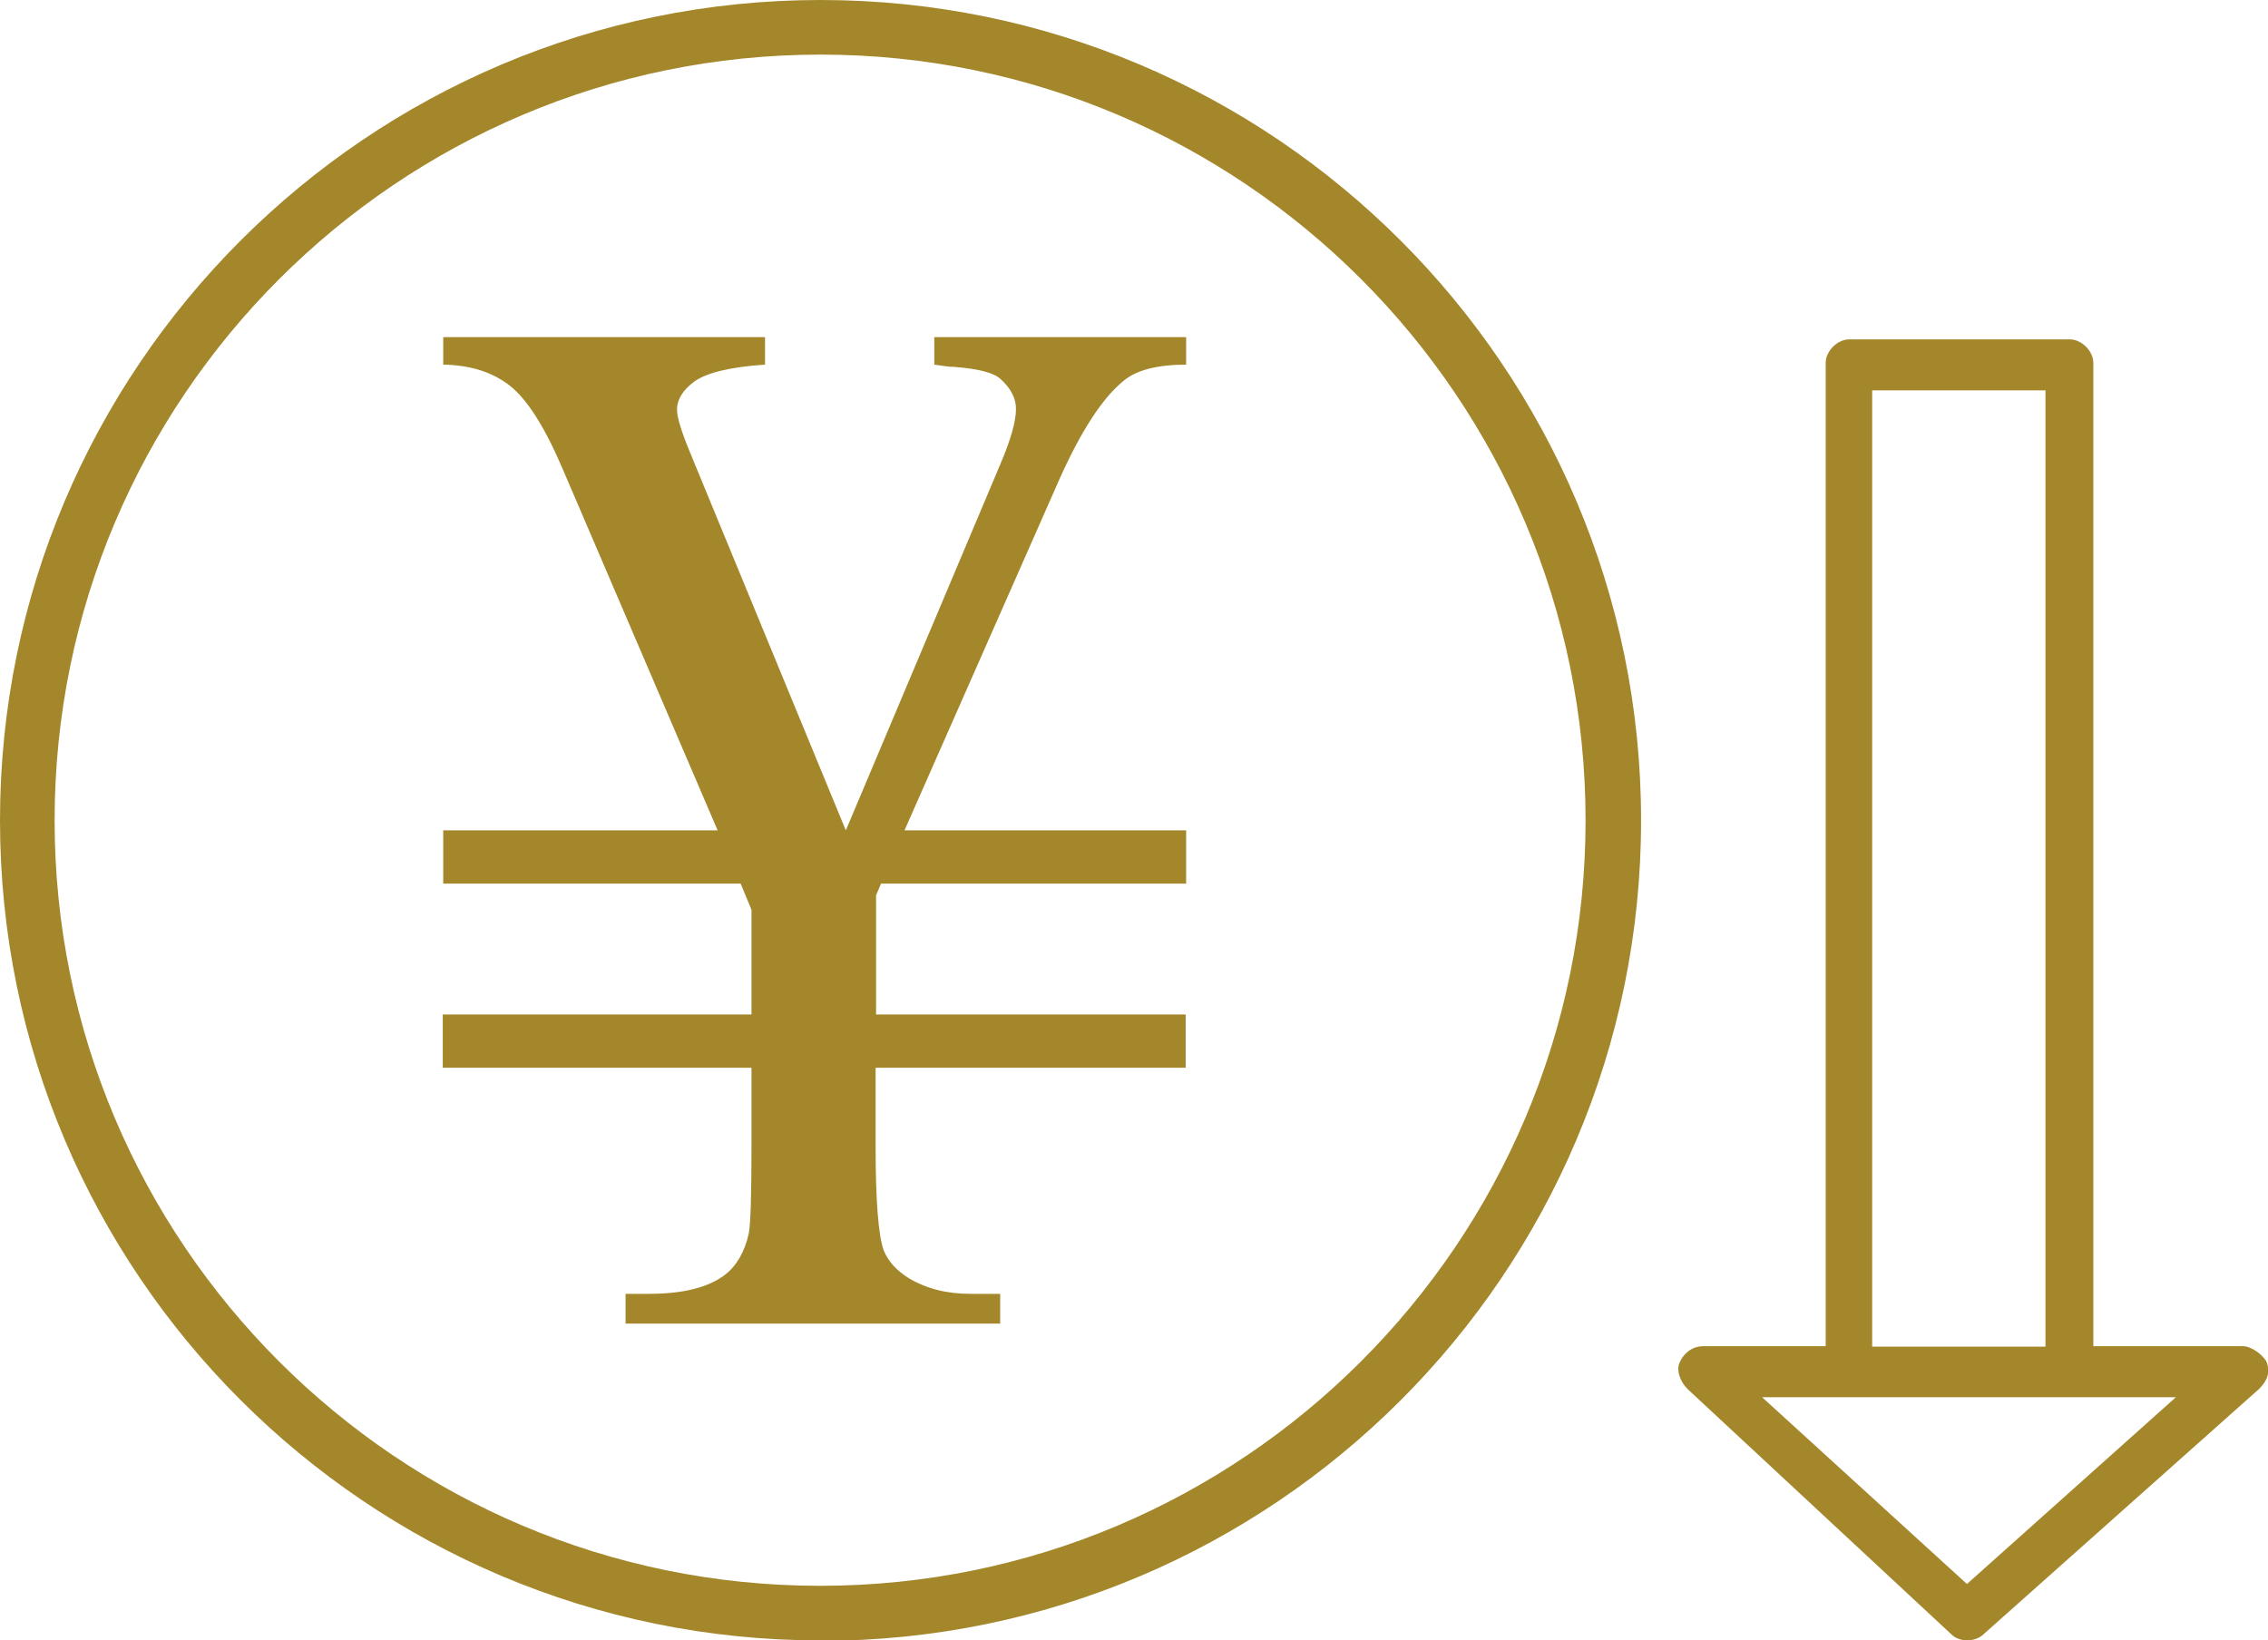
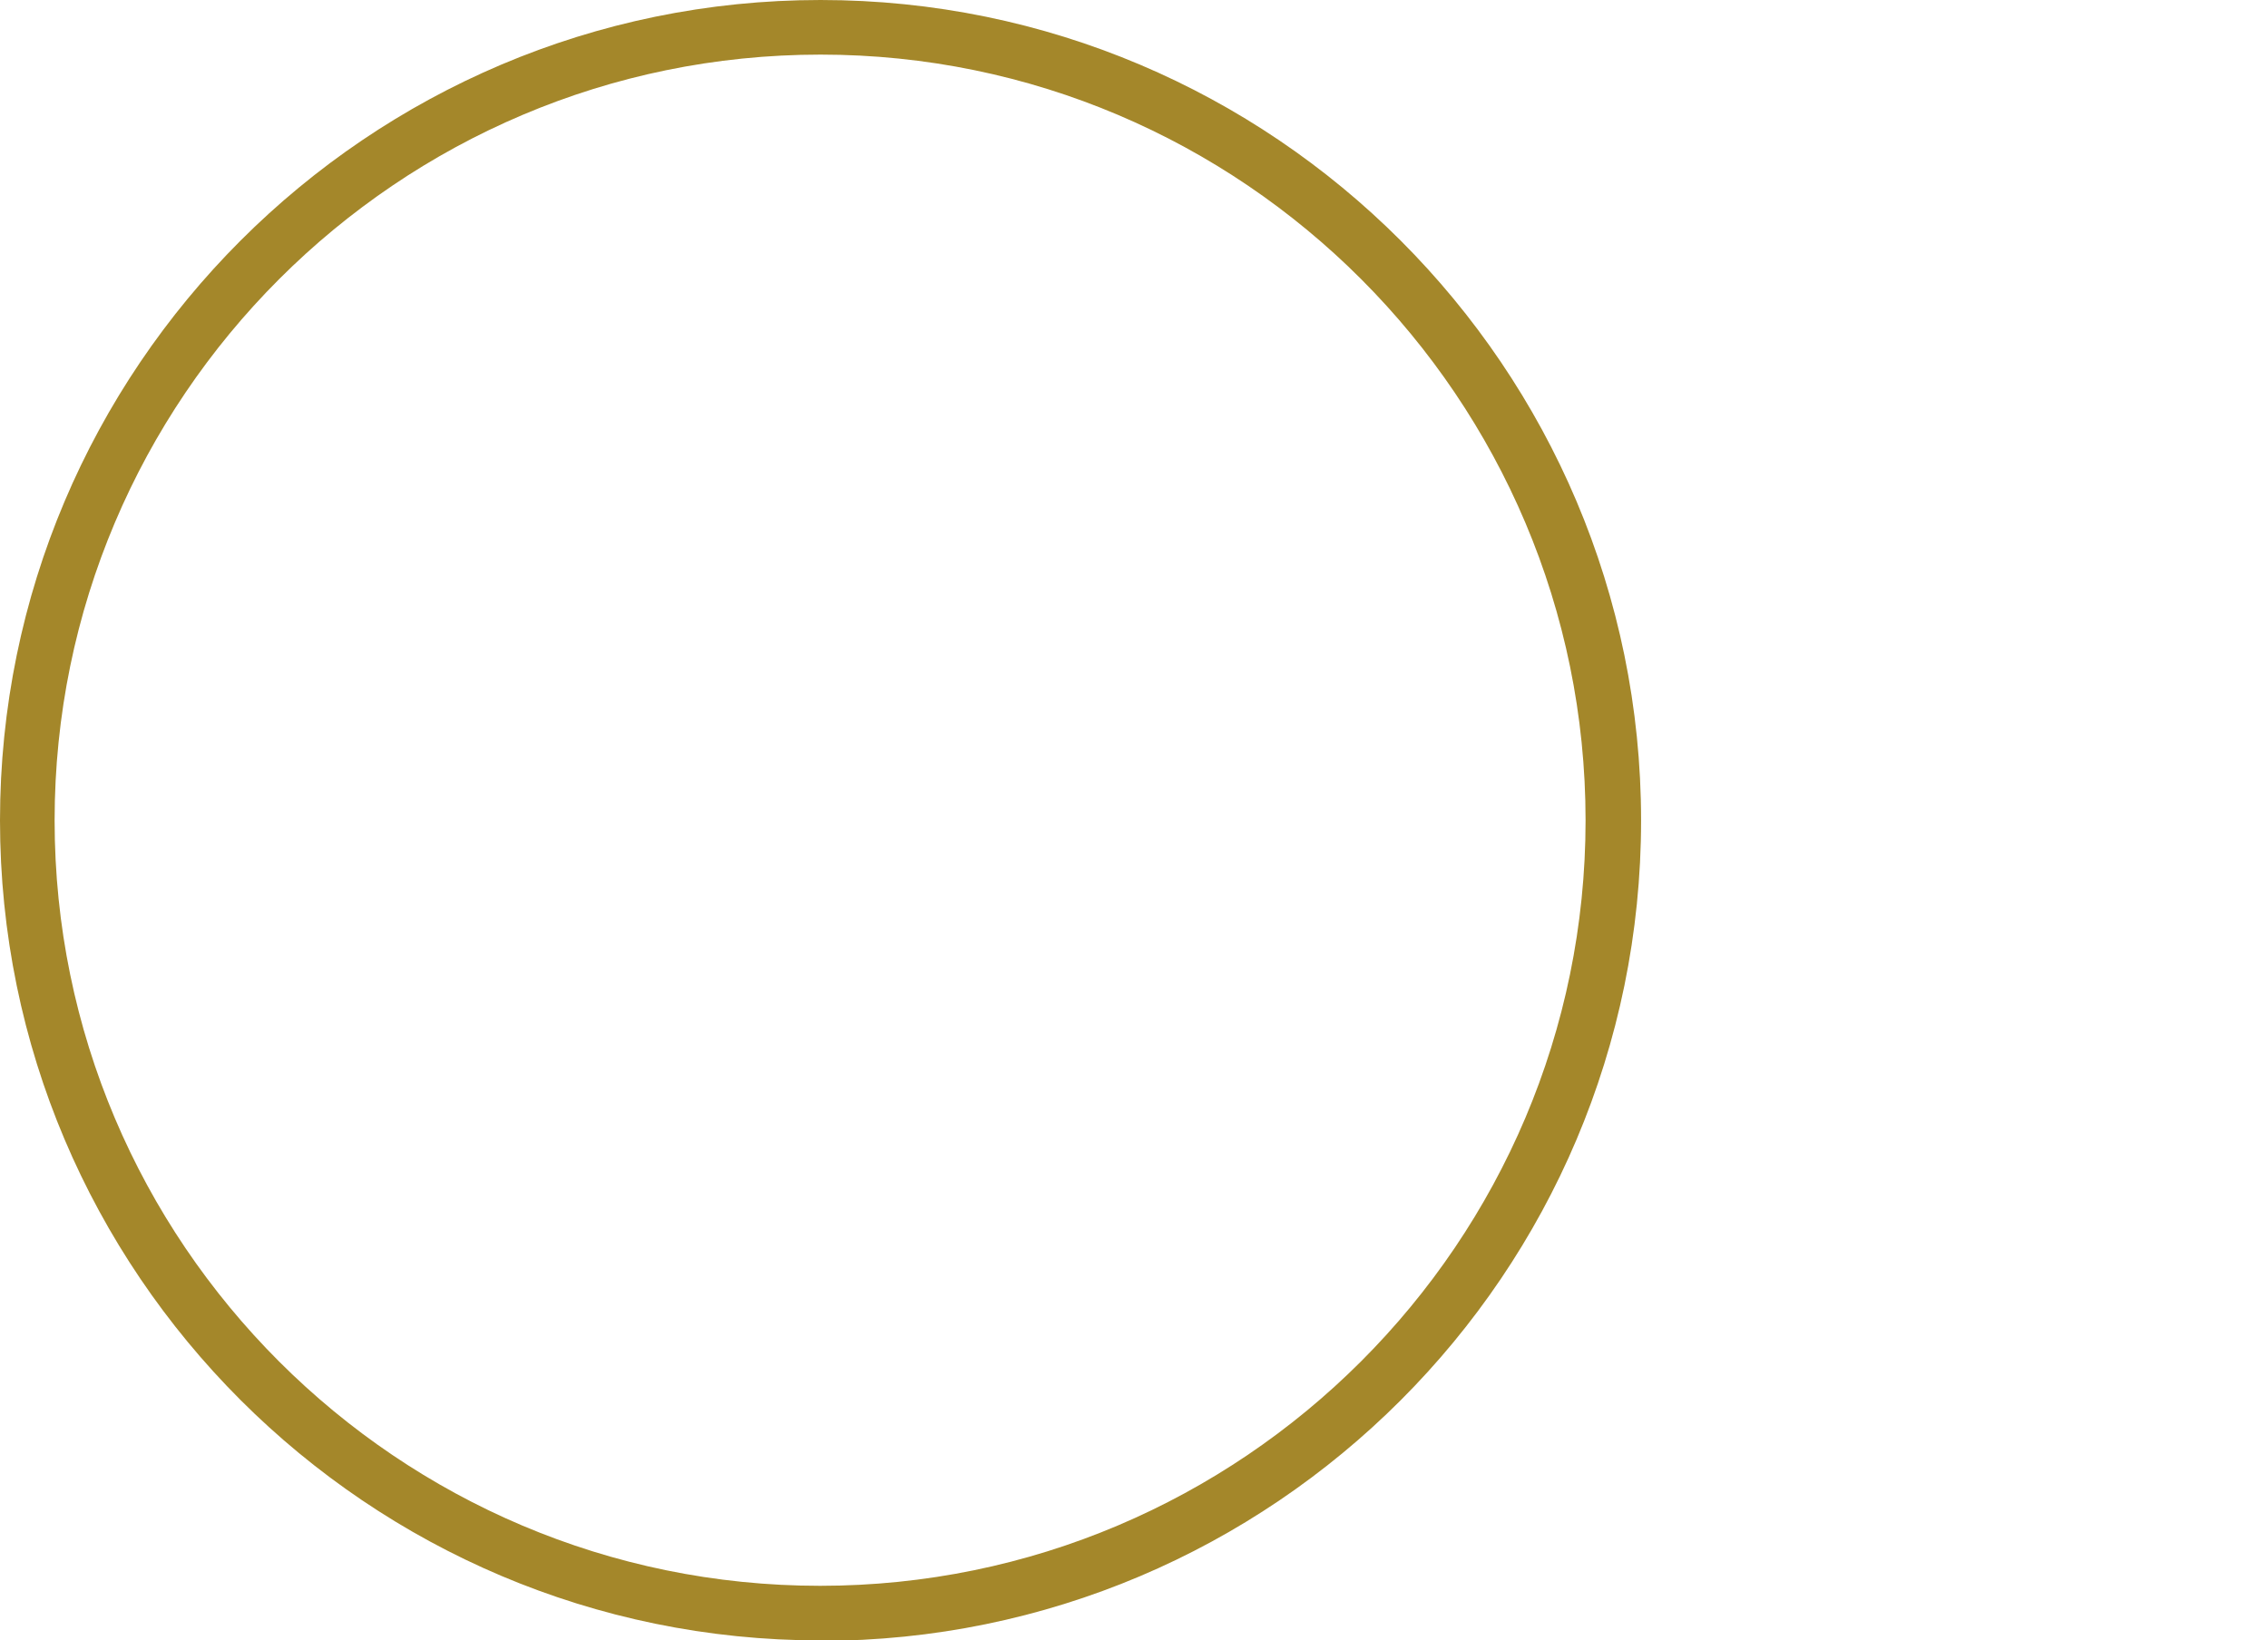
<svg xmlns="http://www.w3.org/2000/svg" id="_레이어_2" data-name="레이어 2" viewBox="0 0 50.25 36.35">
  <defs>
    <style>
      .cls-1 {
        fill: #a4872a;
      }
    </style>
  </defs>
  <g id="_レイヤー_2" data-name="レイヤー 2">
    <g>
-       <path class="cls-1" d="M49.7,29.83h-3.32V8.04c0-.26-.26-.52-.52-.52h-4.89c-.26,0-.52.26-.52.52v21.79h-2.71c-.26,0-.44.17-.52.35-.09.17,0,.43.17.6l5.85,5.44c.17.17.52.17.7,0l6.11-5.44c.17-.17.26-.35.17-.6-.09-.17-.35-.35-.52-.35ZM41.48,8.65h3.84v21.19h-3.84V8.65ZM43.58,35.1l-4.54-4.14h9.17l-4.63,4.14Z" />
      <g>
        <path class="cls-1" d="M18.18,36.35C8.15,36.35,0,28.2,0,18.18S8.15,0,18.18,0s18.18,8.15,18.18,18.18-8.15,18.18-18.18,18.18ZM18.18,1.21C8.82,1.21,1.21,8.82,1.21,18.18s7.61,16.96,16.96,16.96,16.96-7.61,16.96-16.96S27.53,1.21,18.18,1.21Z" />
-         <path class="cls-1" d="M19.4,22.48h6.87v1.18h-6.87v1.74c0,1.2.06,1.97.18,2.31.1.24.28.44.55.61.4.24.85.35,1.37.35h.66v.66h-8.3v-.66h.52c.75,0,1.31-.14,1.68-.42.26-.2.44-.51.53-.92.04-.2.06-.85.06-1.93v-1.74h-6.84v-1.18h6.84v-2.32l-.24-.58h-6.59v-1.18h6.08l-3.43-8c-.4-.94-.79-1.55-1.17-1.85-.38-.3-.87-.46-1.48-.47v-.61h7.13v.61c-.77.05-1.29.18-1.56.37-.26.19-.39.4-.39.63,0,.17.1.49.29.95l3.45,8.37,3.43-8.13c.23-.54.34-.94.34-1.21,0-.23-.11-.45-.34-.66-.15-.14-.49-.23-1.03-.27-.1,0-.24-.02-.44-.05v-.61h5.58v.61c-.64,0-1.11.12-1.4.37-.46.38-.92,1.09-1.39,2.13l-3.45,7.82h6.24v1.18h-6.76l-.11.26v2.64Z" />
      </g>
    </g>
  </g>
</svg>